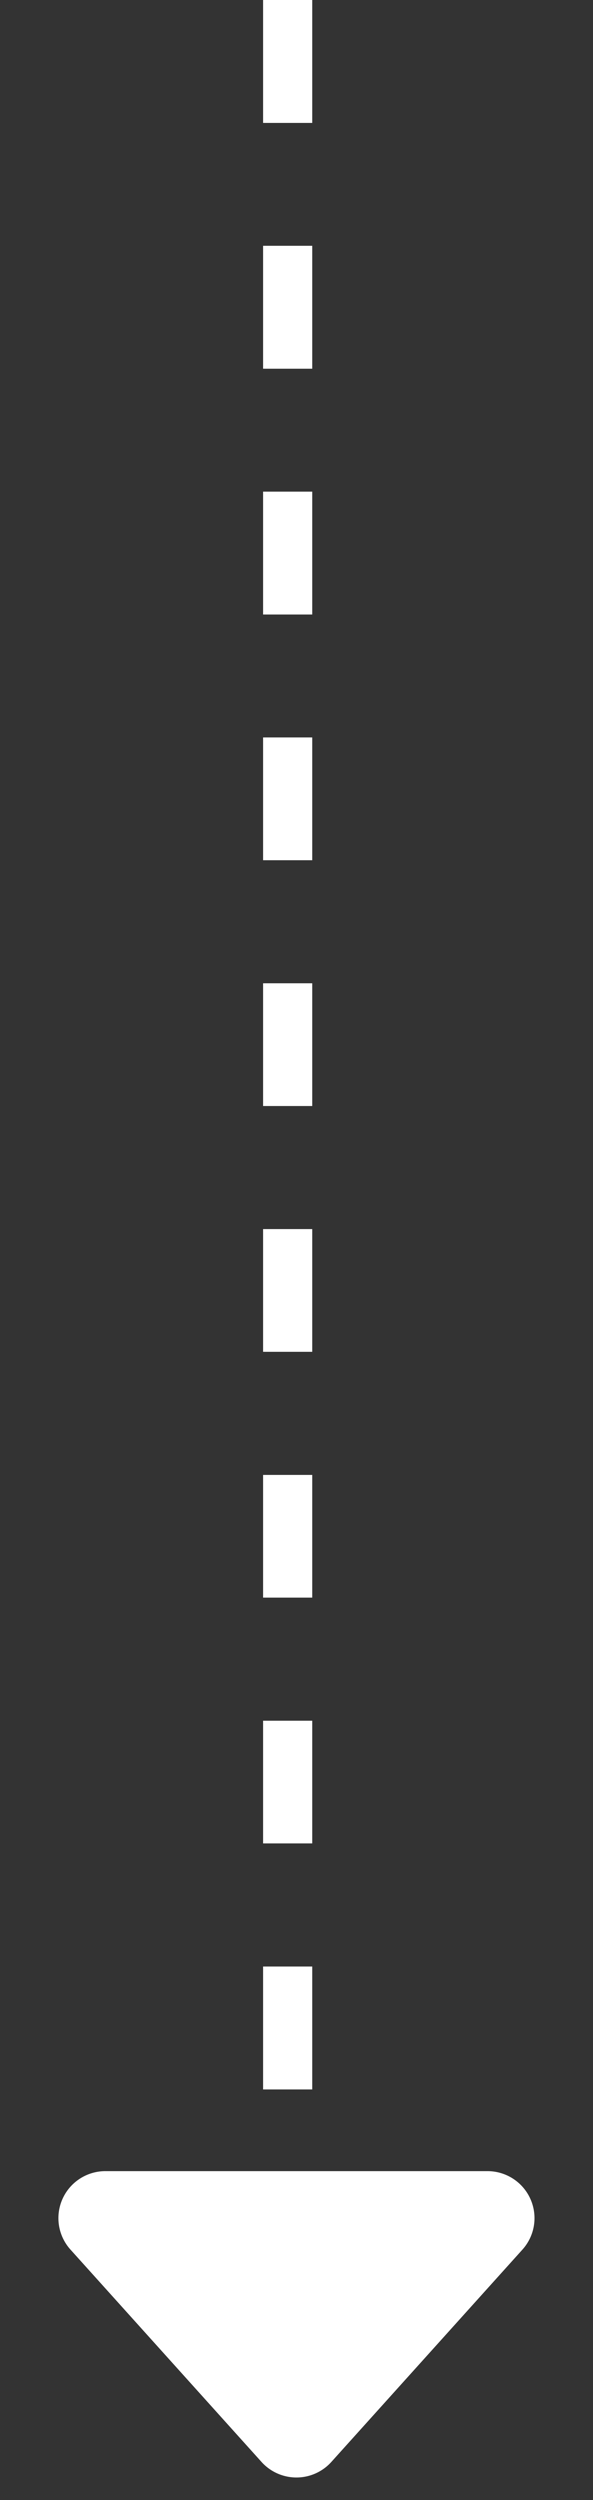
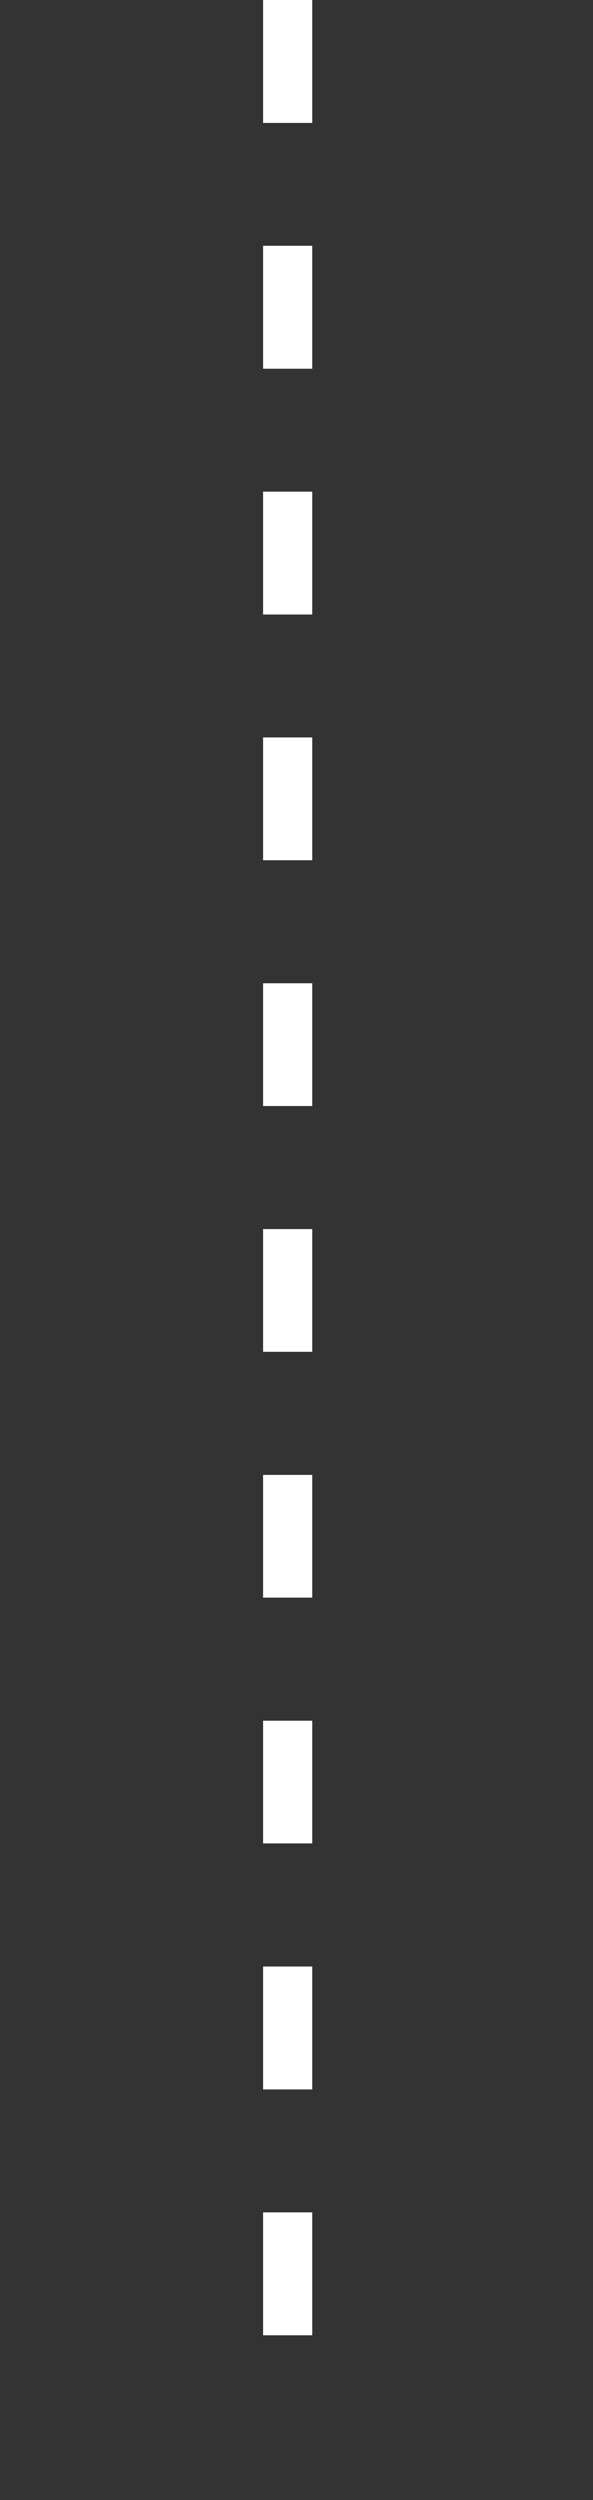
<svg xmlns="http://www.w3.org/2000/svg" width="12.622" height="53.186">
  <rect width="100%" height="100%" fill="#333333" stroke="none" />
  <g data-name="Group 185" fill="#fff">
-     <path data-name="Path 84" d="M0,2.615H1.046V0H0ZM0,7.844H1.046V5.229H0Zm0,5.229H1.046V10.459H0ZM0,18.3H1.046V15.688H0Zm0,5.229H1.046V20.918H0Zm0,5.229H1.046V26.147H0Zm0,5.229H1.046V31.377H0Zm0,5.229H1.046V36.606H0ZM0,44.45H1.046V41.835H0ZM0,49.68H1.046V47.065H0Z" transform="translate(5.6)" />
-     <path data-name="Polygon 7" d="M5.567.826a1,1,0,0,1,1.487,0L11.12,5.343a1,1,0,0,1-.743,1.669H2.245A1,1,0,0,1,1.5,5.343Z" transform="rotate(180 6.31 26.6)" />
+     <path data-name="Path 84" d="M0,2.615H1.046V0H0ZM0,7.844H1.046V5.229H0Zm0,5.229H1.046V10.459H0M0,18.3H1.046V15.688H0Zm0,5.229H1.046V20.918H0Zm0,5.229H1.046V26.147H0Zm0,5.229H1.046V31.377H0Zm0,5.229H1.046V36.606H0ZM0,44.45H1.046V41.835H0ZM0,49.68H1.046V47.065H0Z" transform="translate(5.6)" />
  </g>
</svg>